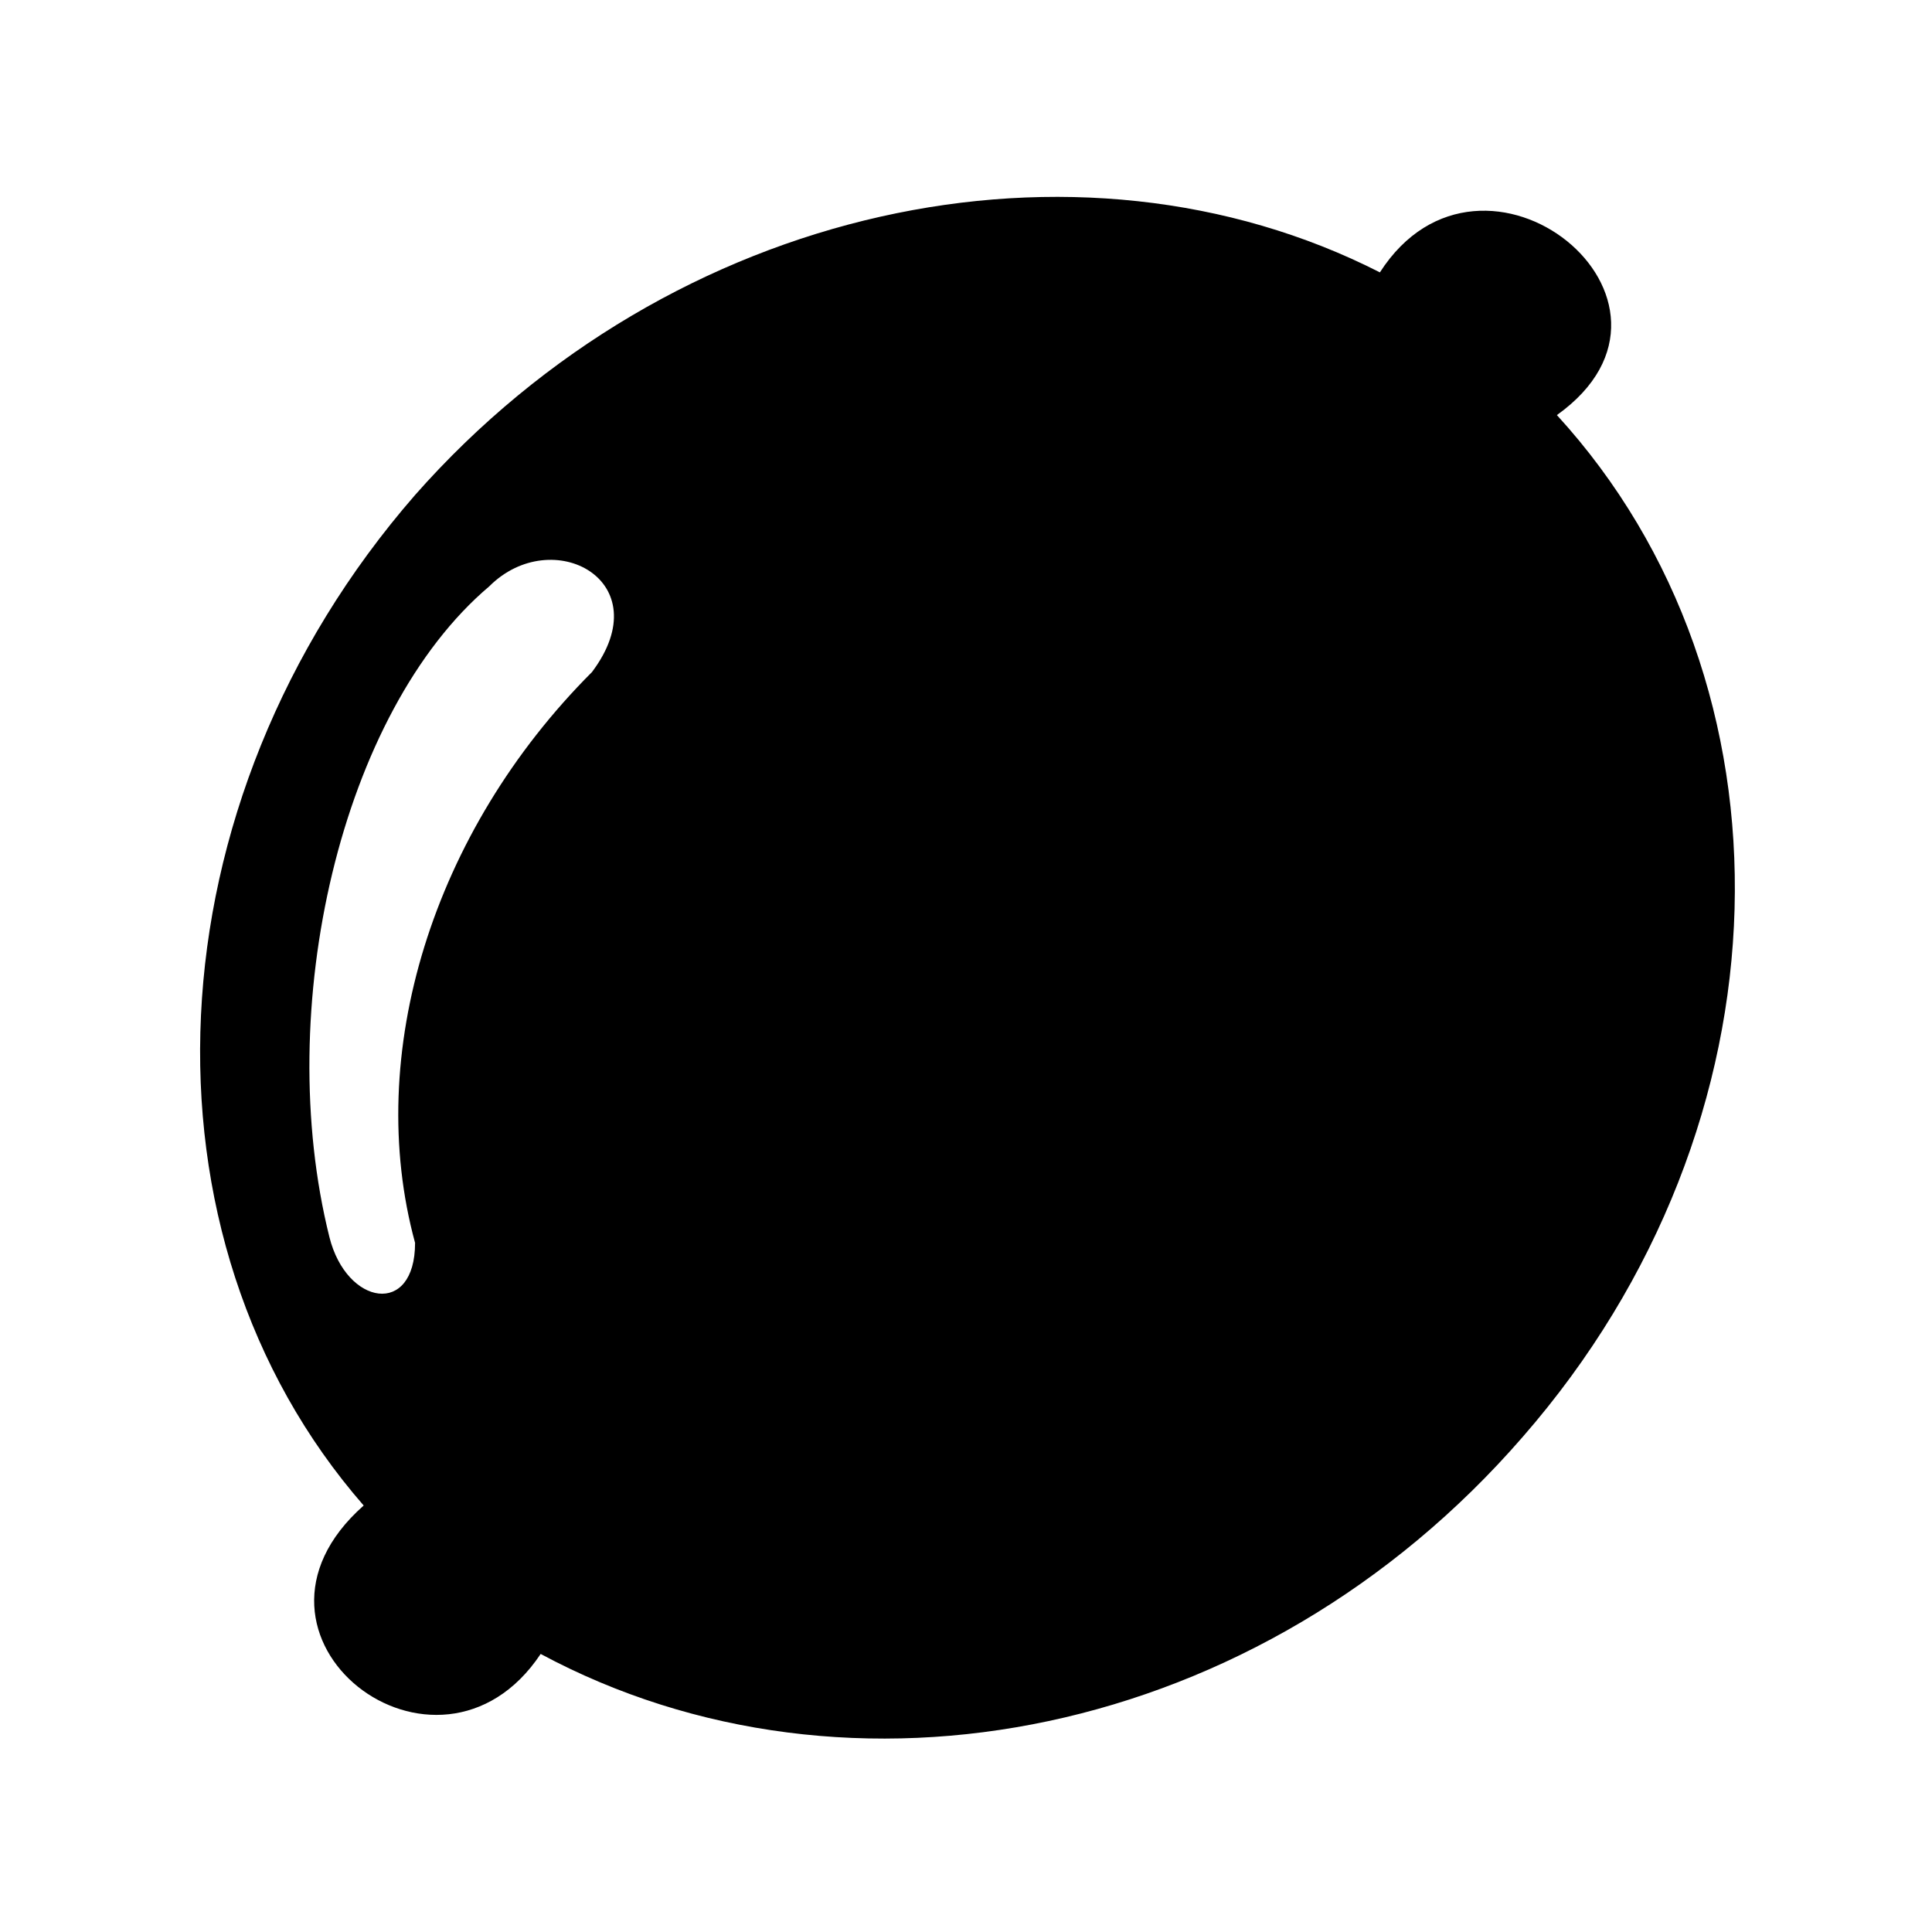
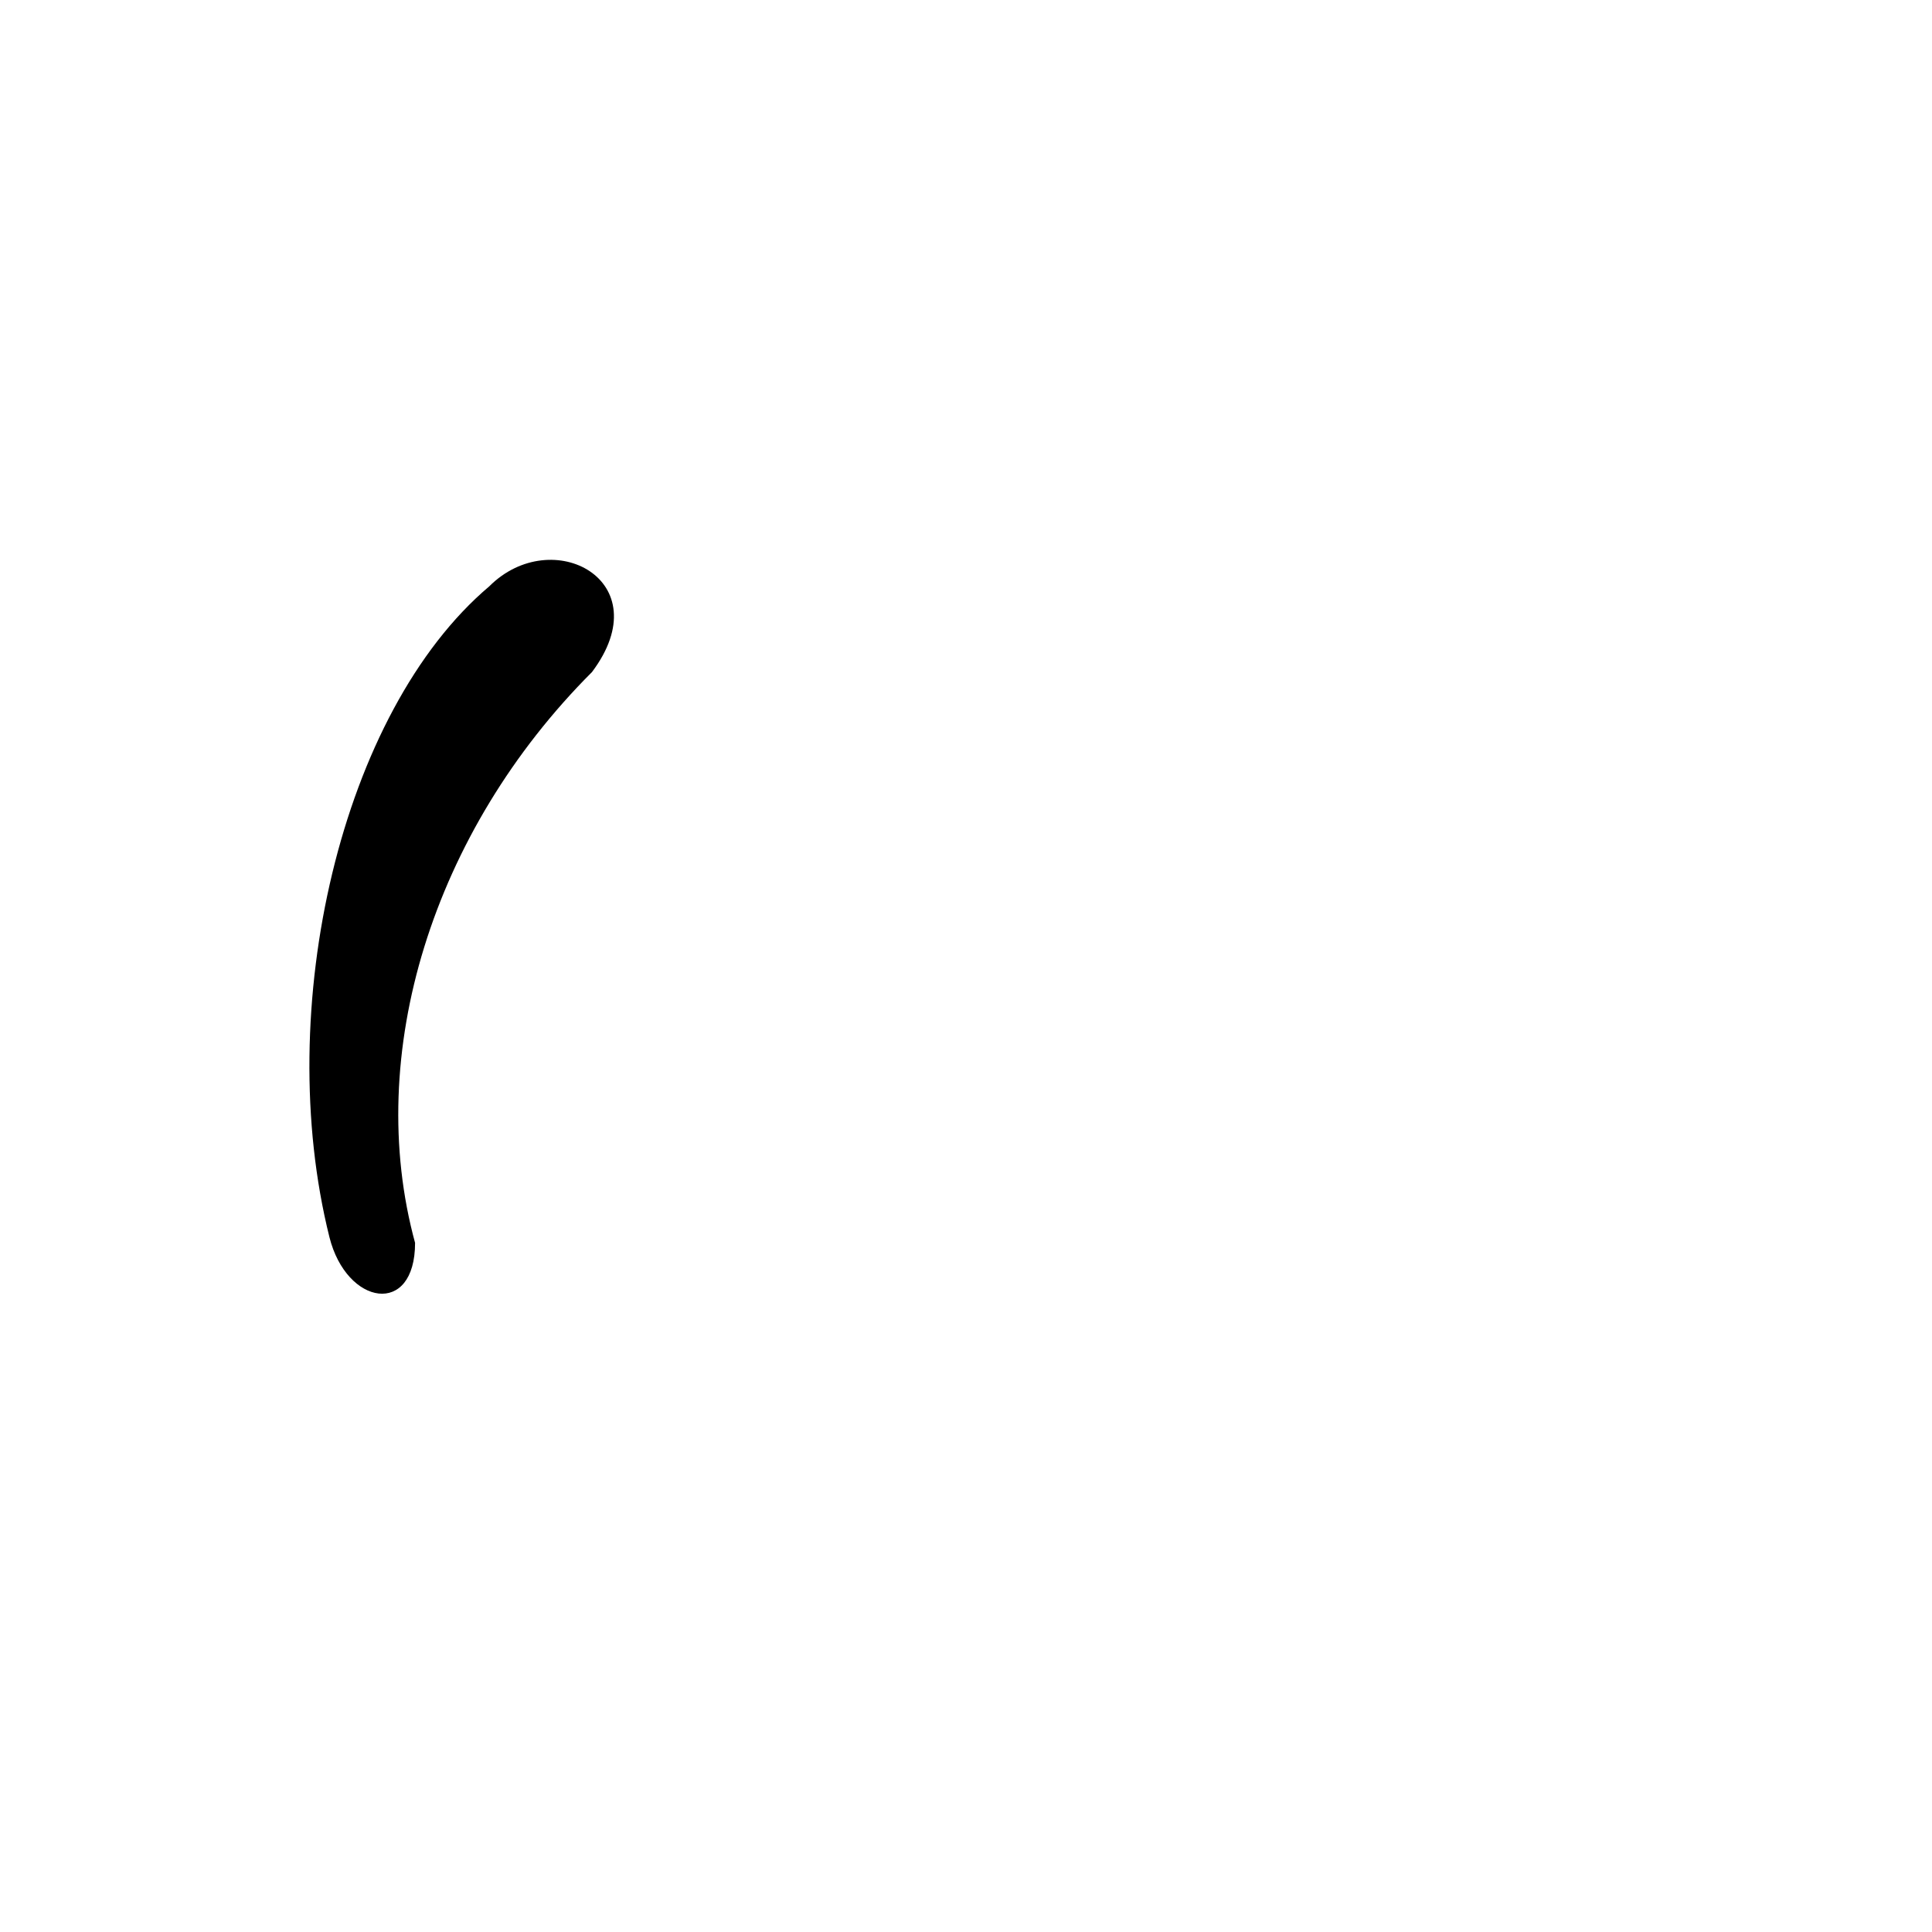
<svg xmlns="http://www.w3.org/2000/svg" fill="#000000" width="800px" height="800px" version="1.1" viewBox="144 144 512 512">
-   <path d="m556.59 254c65.055 71.109 63.543 187.61-9.078 270.82-69.594 80.188-178.53 101.37-260.23 57.492-27.234 40.848-86.238-4.539-46.902-39.336-62.031-71.109-57.492-186.09 13.617-267.79 68.082-77.16 175.5-99.855 255.69-59.004 27.234-42.363 89.262 7.566 46.902 37.824zm-255.69 68.082c-42.363 42.363-60.52 101.37-46.902 151.29 0 19.668-18.156 16.641-22.695-1.512-15.129-60.52 3.027-139.19 42.363-172.48 16.641-16.641 45.387-1.512 27.234 22.695z" fill-rule="evenodd" />
+   <path d="m556.59 254zm-255.69 68.082c-42.363 42.363-60.52 101.37-46.902 151.29 0 19.668-18.156 16.641-22.695-1.512-15.129-60.52 3.027-139.19 42.363-172.48 16.641-16.641 45.387-1.512 27.234 22.695z" fill-rule="evenodd" />
</svg>